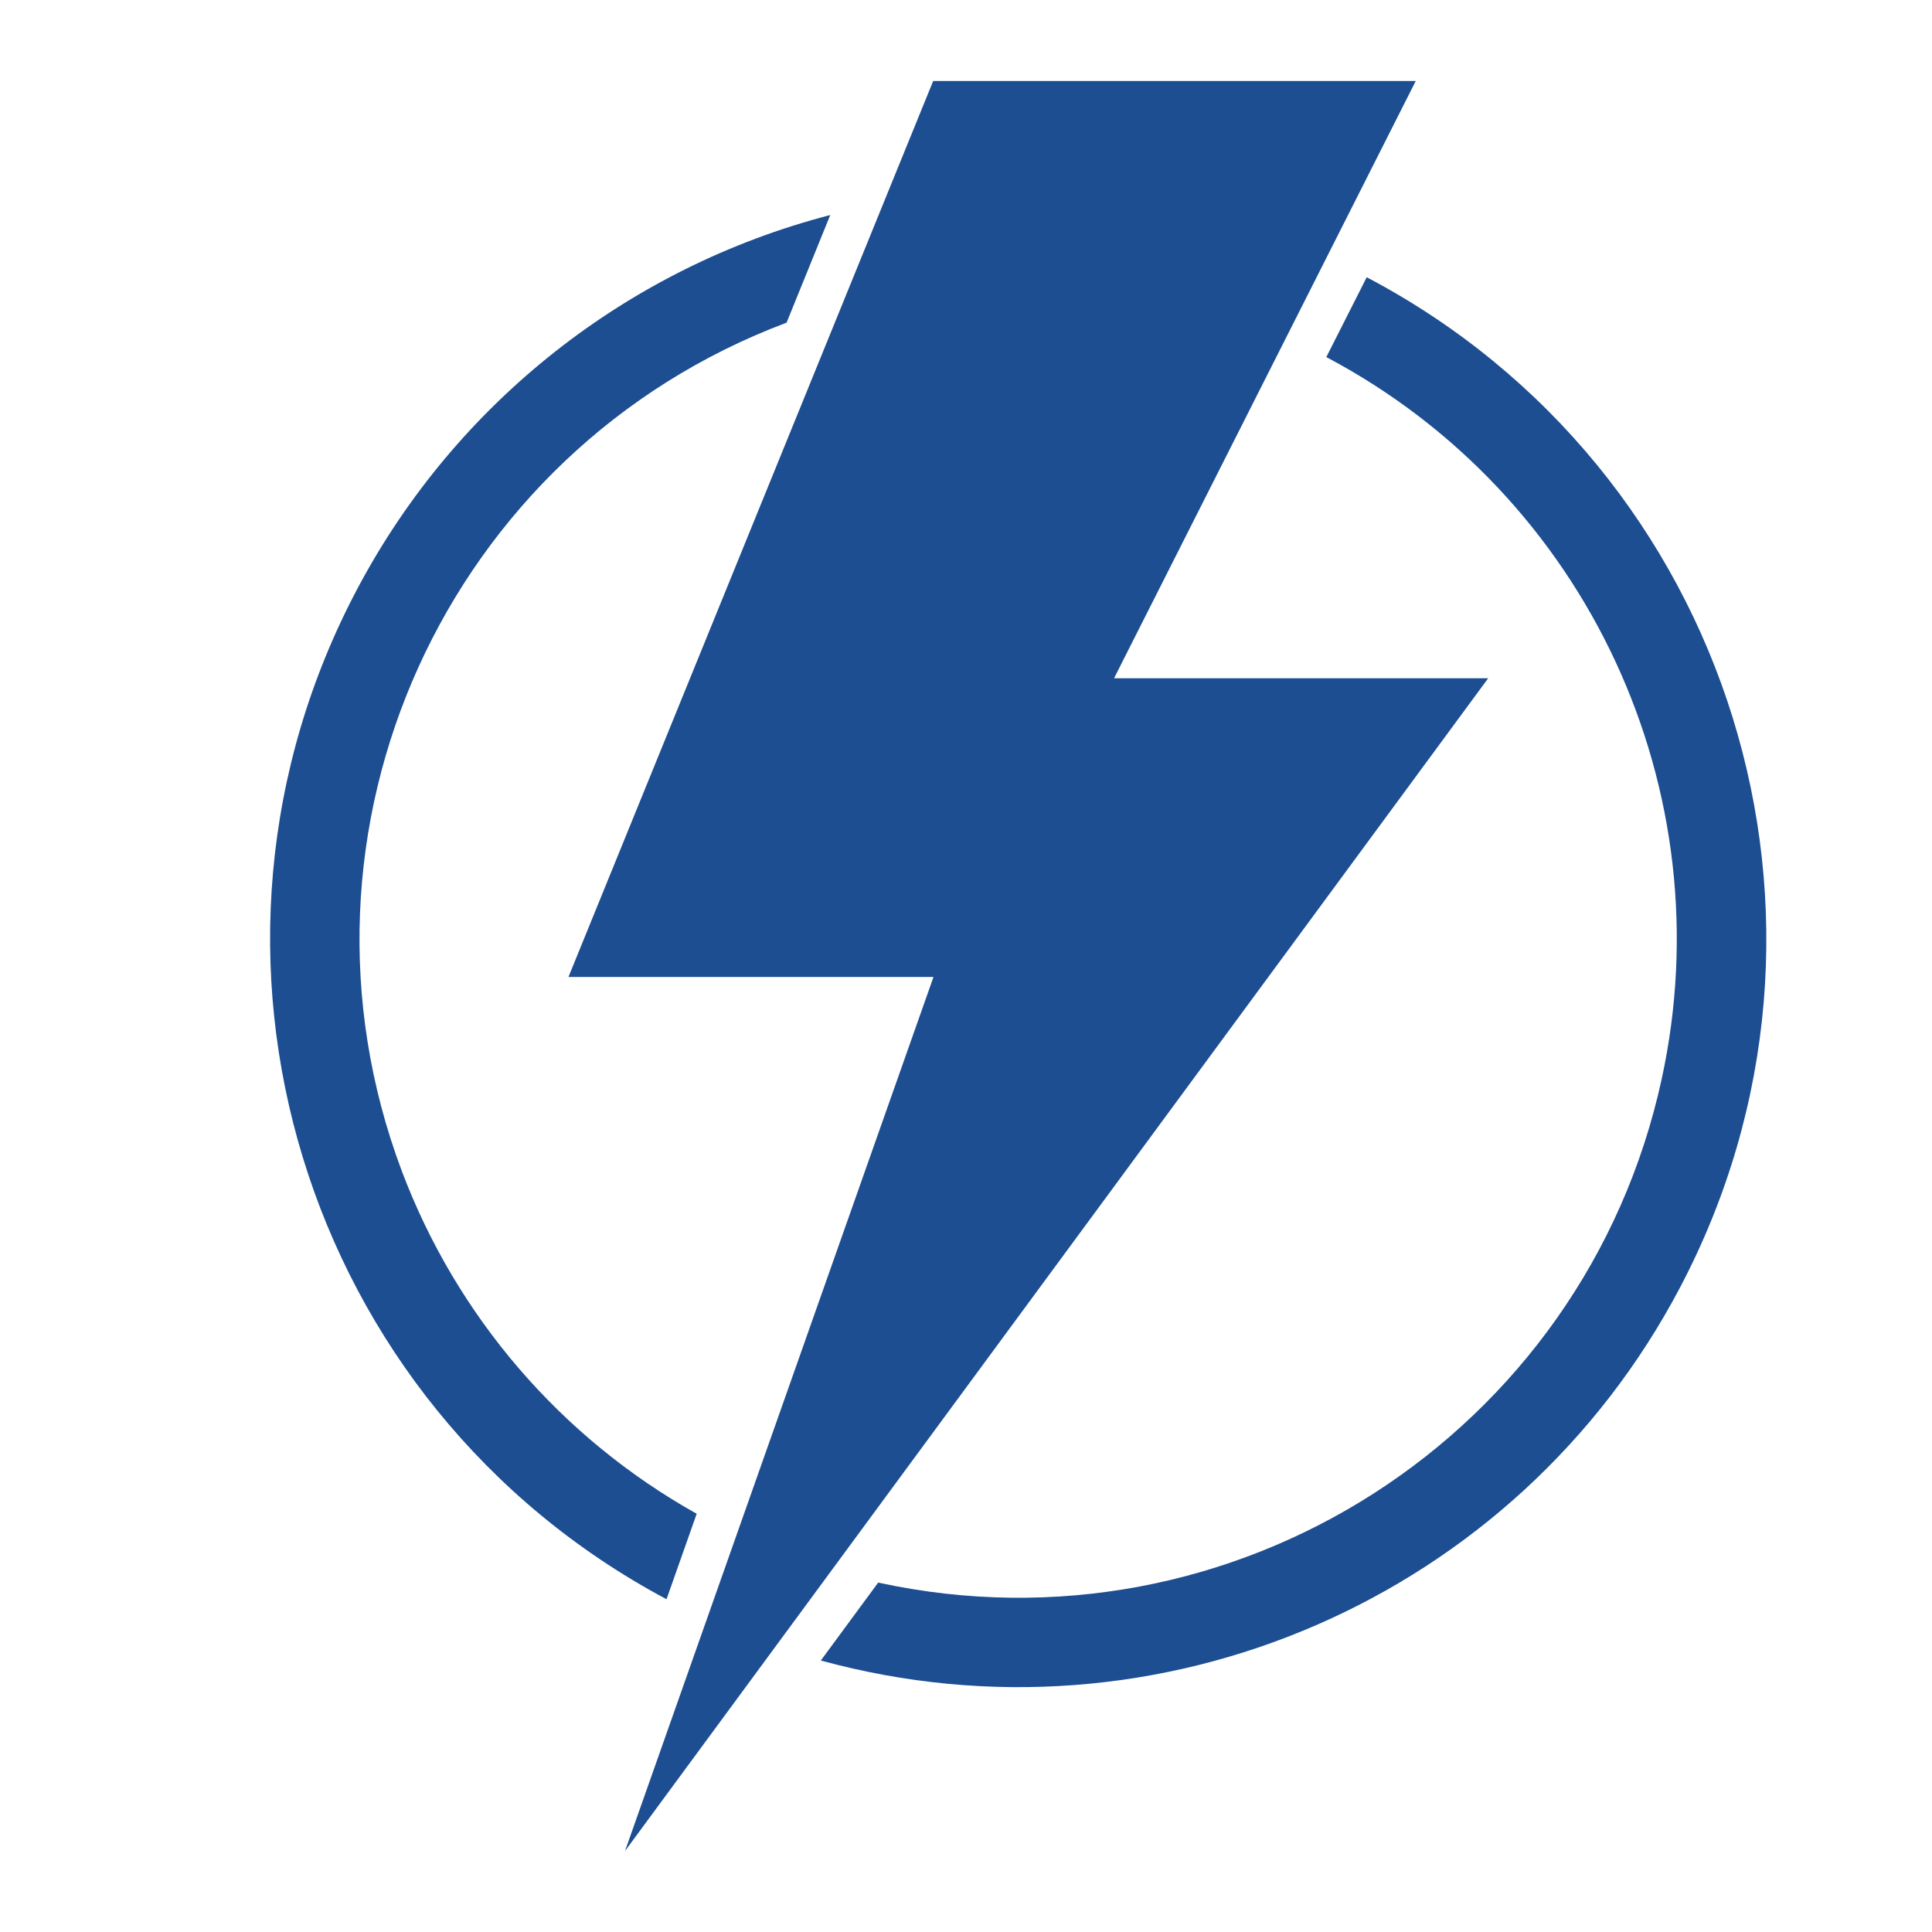
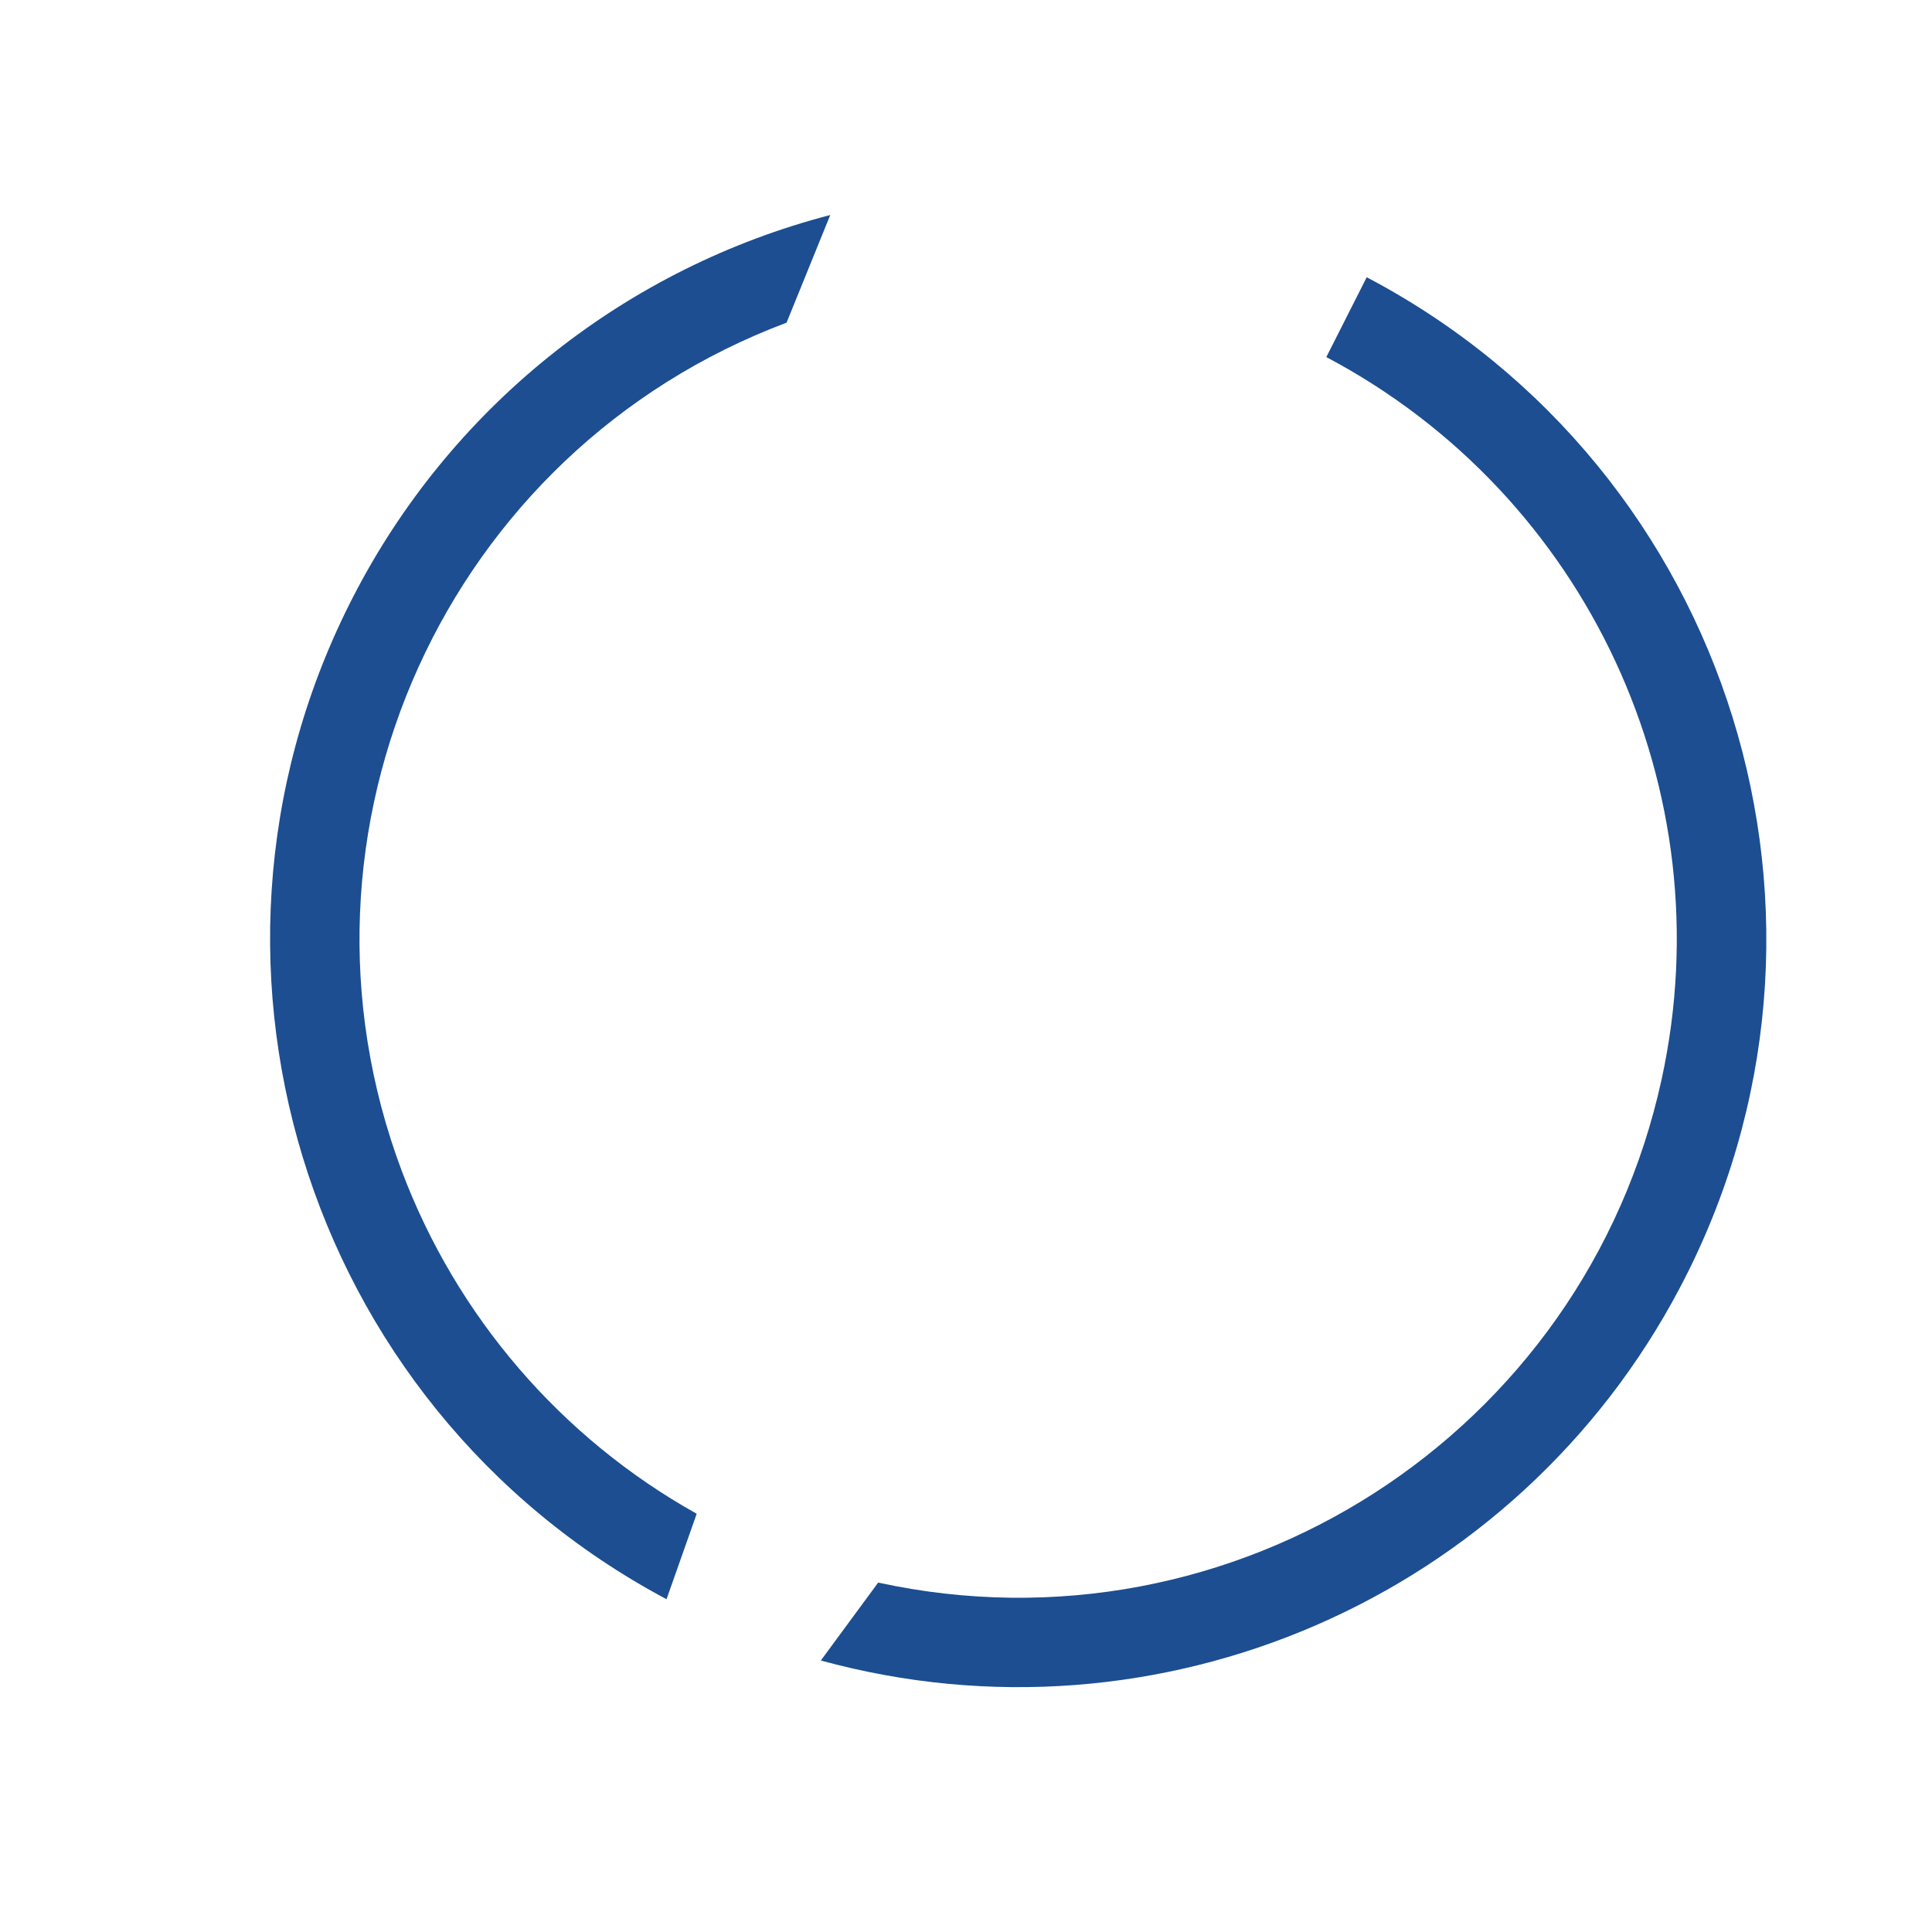
<svg xmlns="http://www.w3.org/2000/svg" width="512" zoomAndPan="magnify" viewBox="0 0 384 384" height="512" preserveAspectRatio="xMidYMid meet" version="1.0">
  <defs>
    <clipPath id="5b0f99e67c">
      <path d="M 112 16.098 L 296 16.098 L 296 367.848 L 112 367.848 Z M 112 16.098 " clip-rule="nonzero" />
    </clipPath>
    <clipPath id="ad749aa2a3">
      <path d="M 163 55 L 351.098 55 L 351.098 335.914 L 163 335.914 Z M 163 55 " clip-rule="nonzero" />
    </clipPath>
  </defs>
  <g clip-path="url(#5b0f99e67c)">
-     <path fill="#1c4e91" d="M 295.789 134.809 L 221.426 134.809 L 281.391 16.098 L 185.477 16.098 L 112.988 194.18 L 185.539 194.18 L 124.23 367.895 L 295.789 134.809 " fill-opacity="1" fill-rule="nonzero" />
-   </g>
+     </g>
  <g clip-path="url(#ad749aa2a3)">
    <path fill="#1c4e91" d="M 163.145 330.039 L 174.547 314.551 C 245.191 329.914 314.902 285.129 330.27 214.48 C 342.762 157.109 315.527 98.426 263.617 70.973 L 271.645 55.105 C 344.289 93.332 372.18 183.25 333.922 255.895 C 301.441 317.609 230.418 348.469 163.145 330.039 " fill-opacity="1" fill-rule="nonzero" />
  </g>
  <path fill="#1c4e91" d="M 165.02 42.738 L 156.336 64.133 C 88.656 89.555 54.426 165.043 79.852 232.723 C 90.75 261.641 111.488 285.785 138.473 300.871 L 132.477 317.859 C 60.016 279.258 32.566 189.215 71.168 116.758 C 90.719 80.027 124.762 53.199 165.02 42.738 " fill-opacity="1" fill-rule="nonzero" />
</svg>